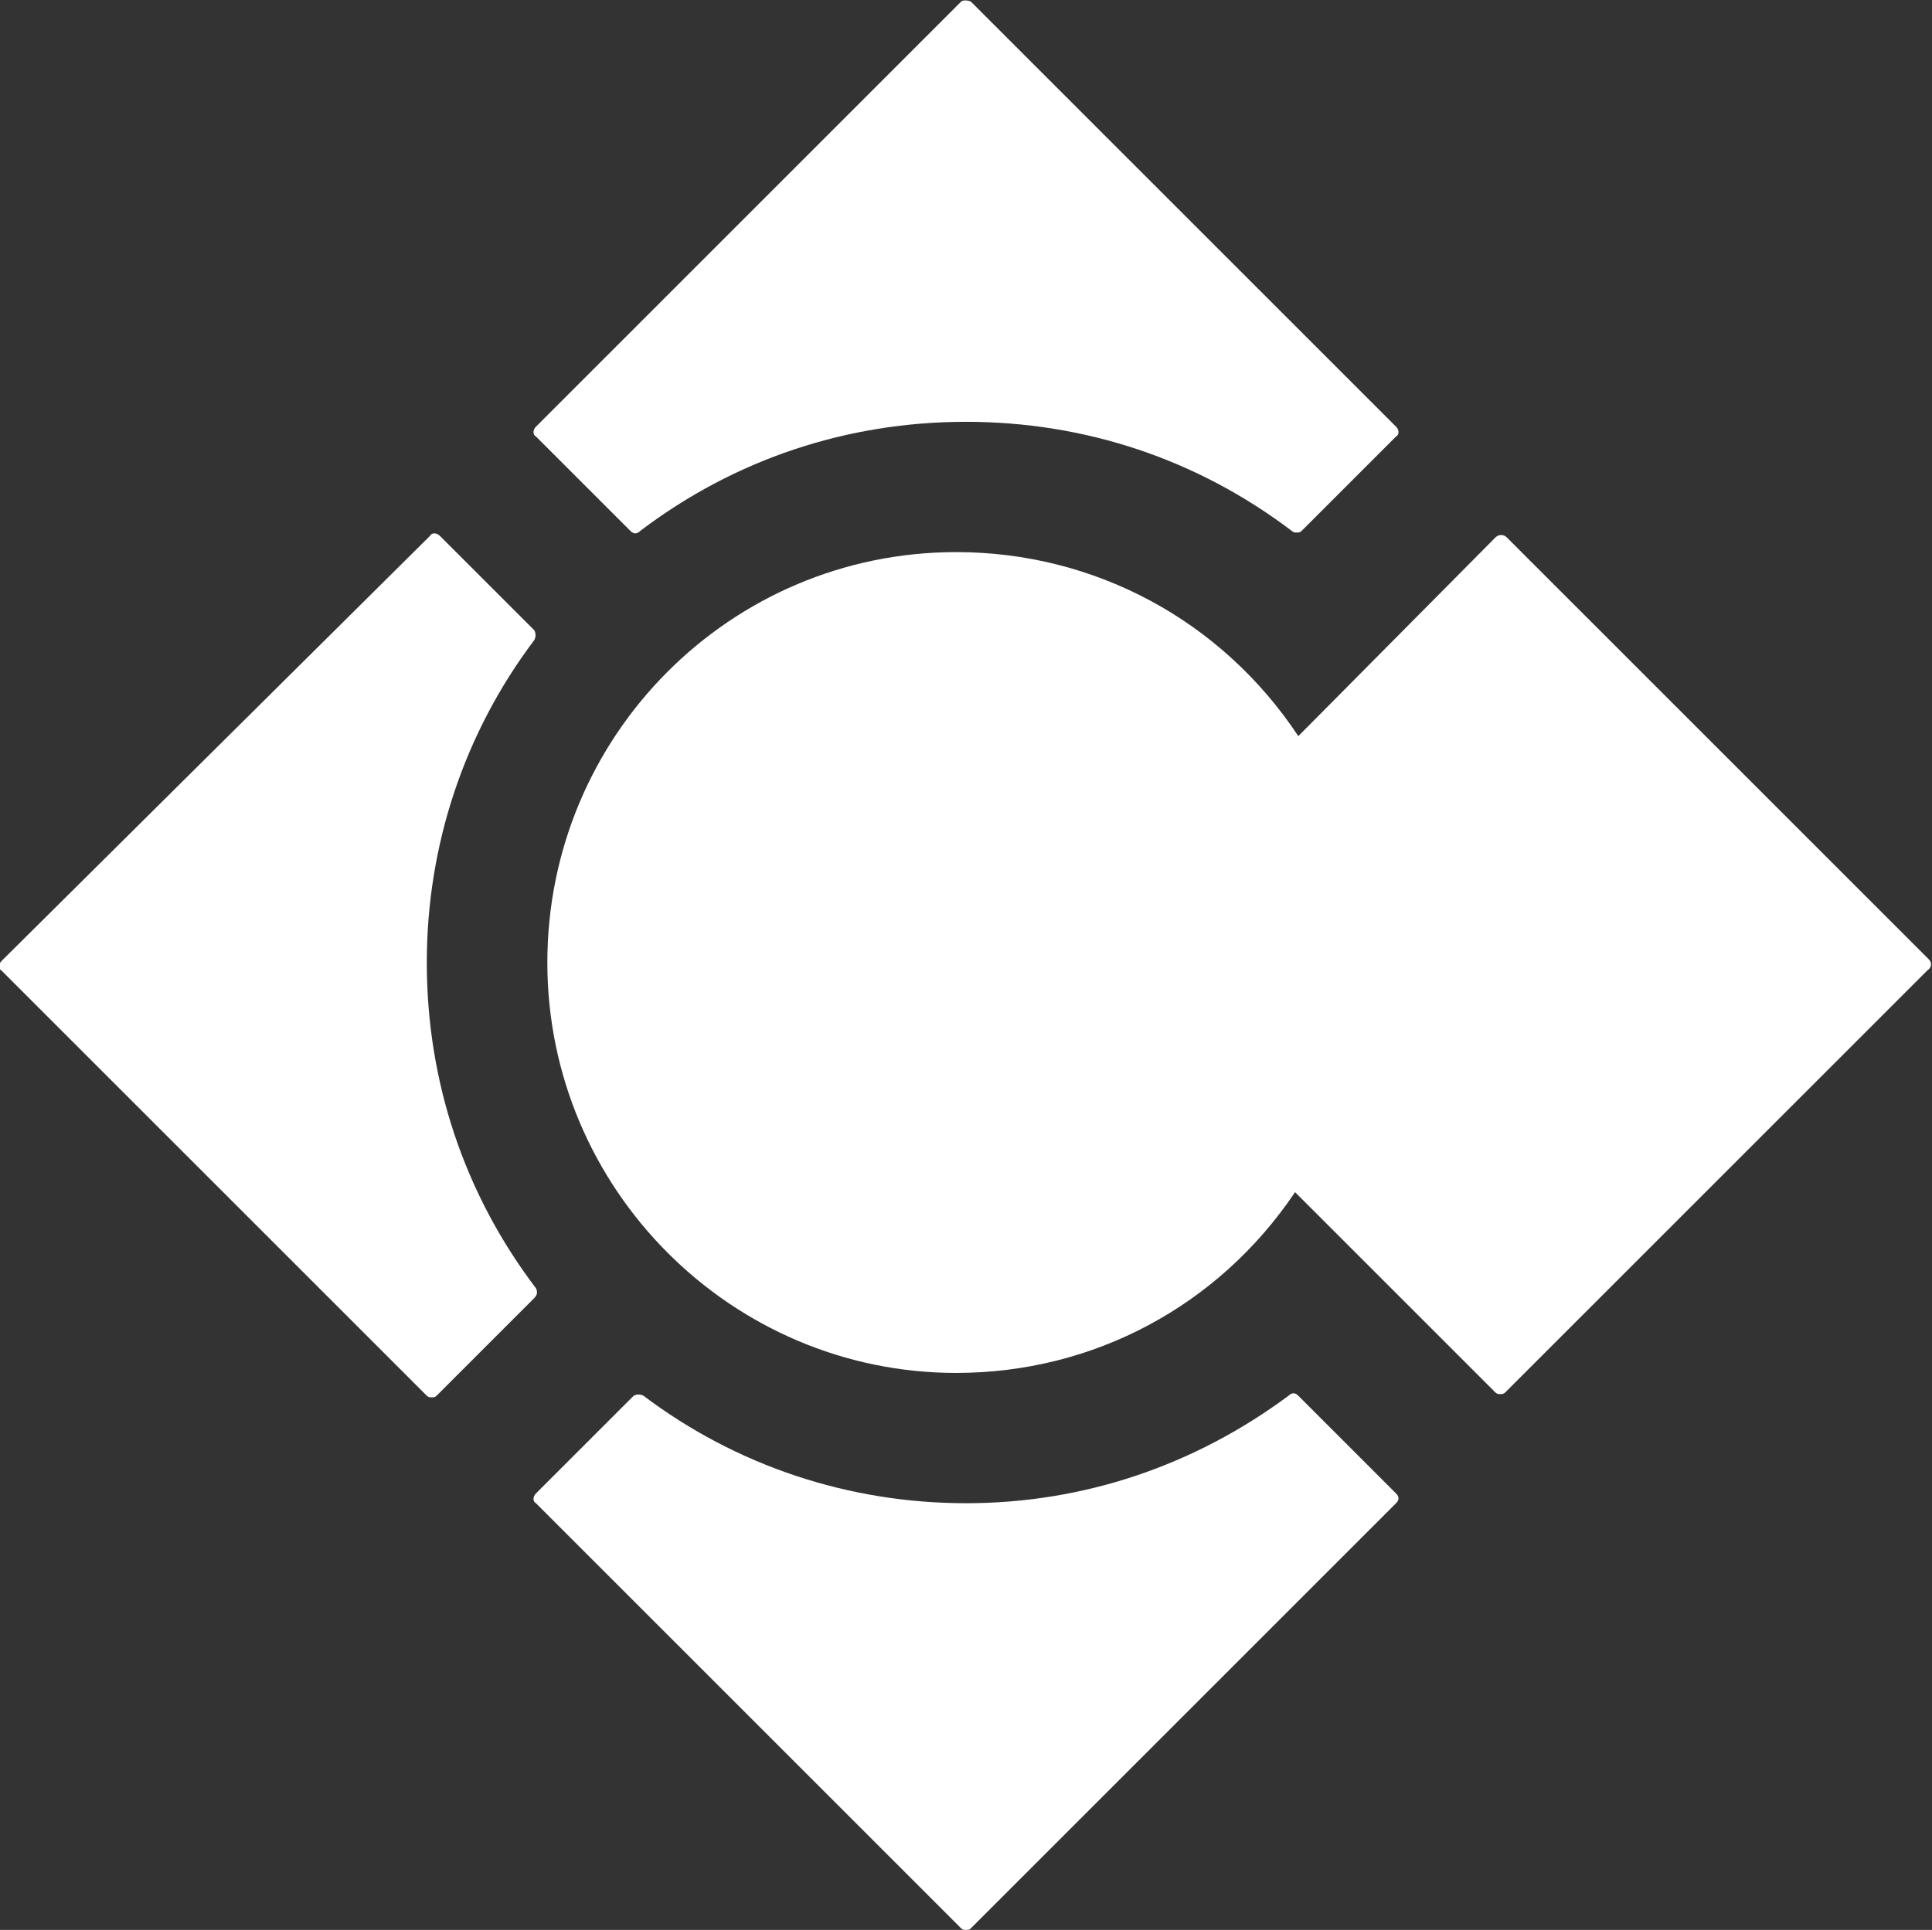
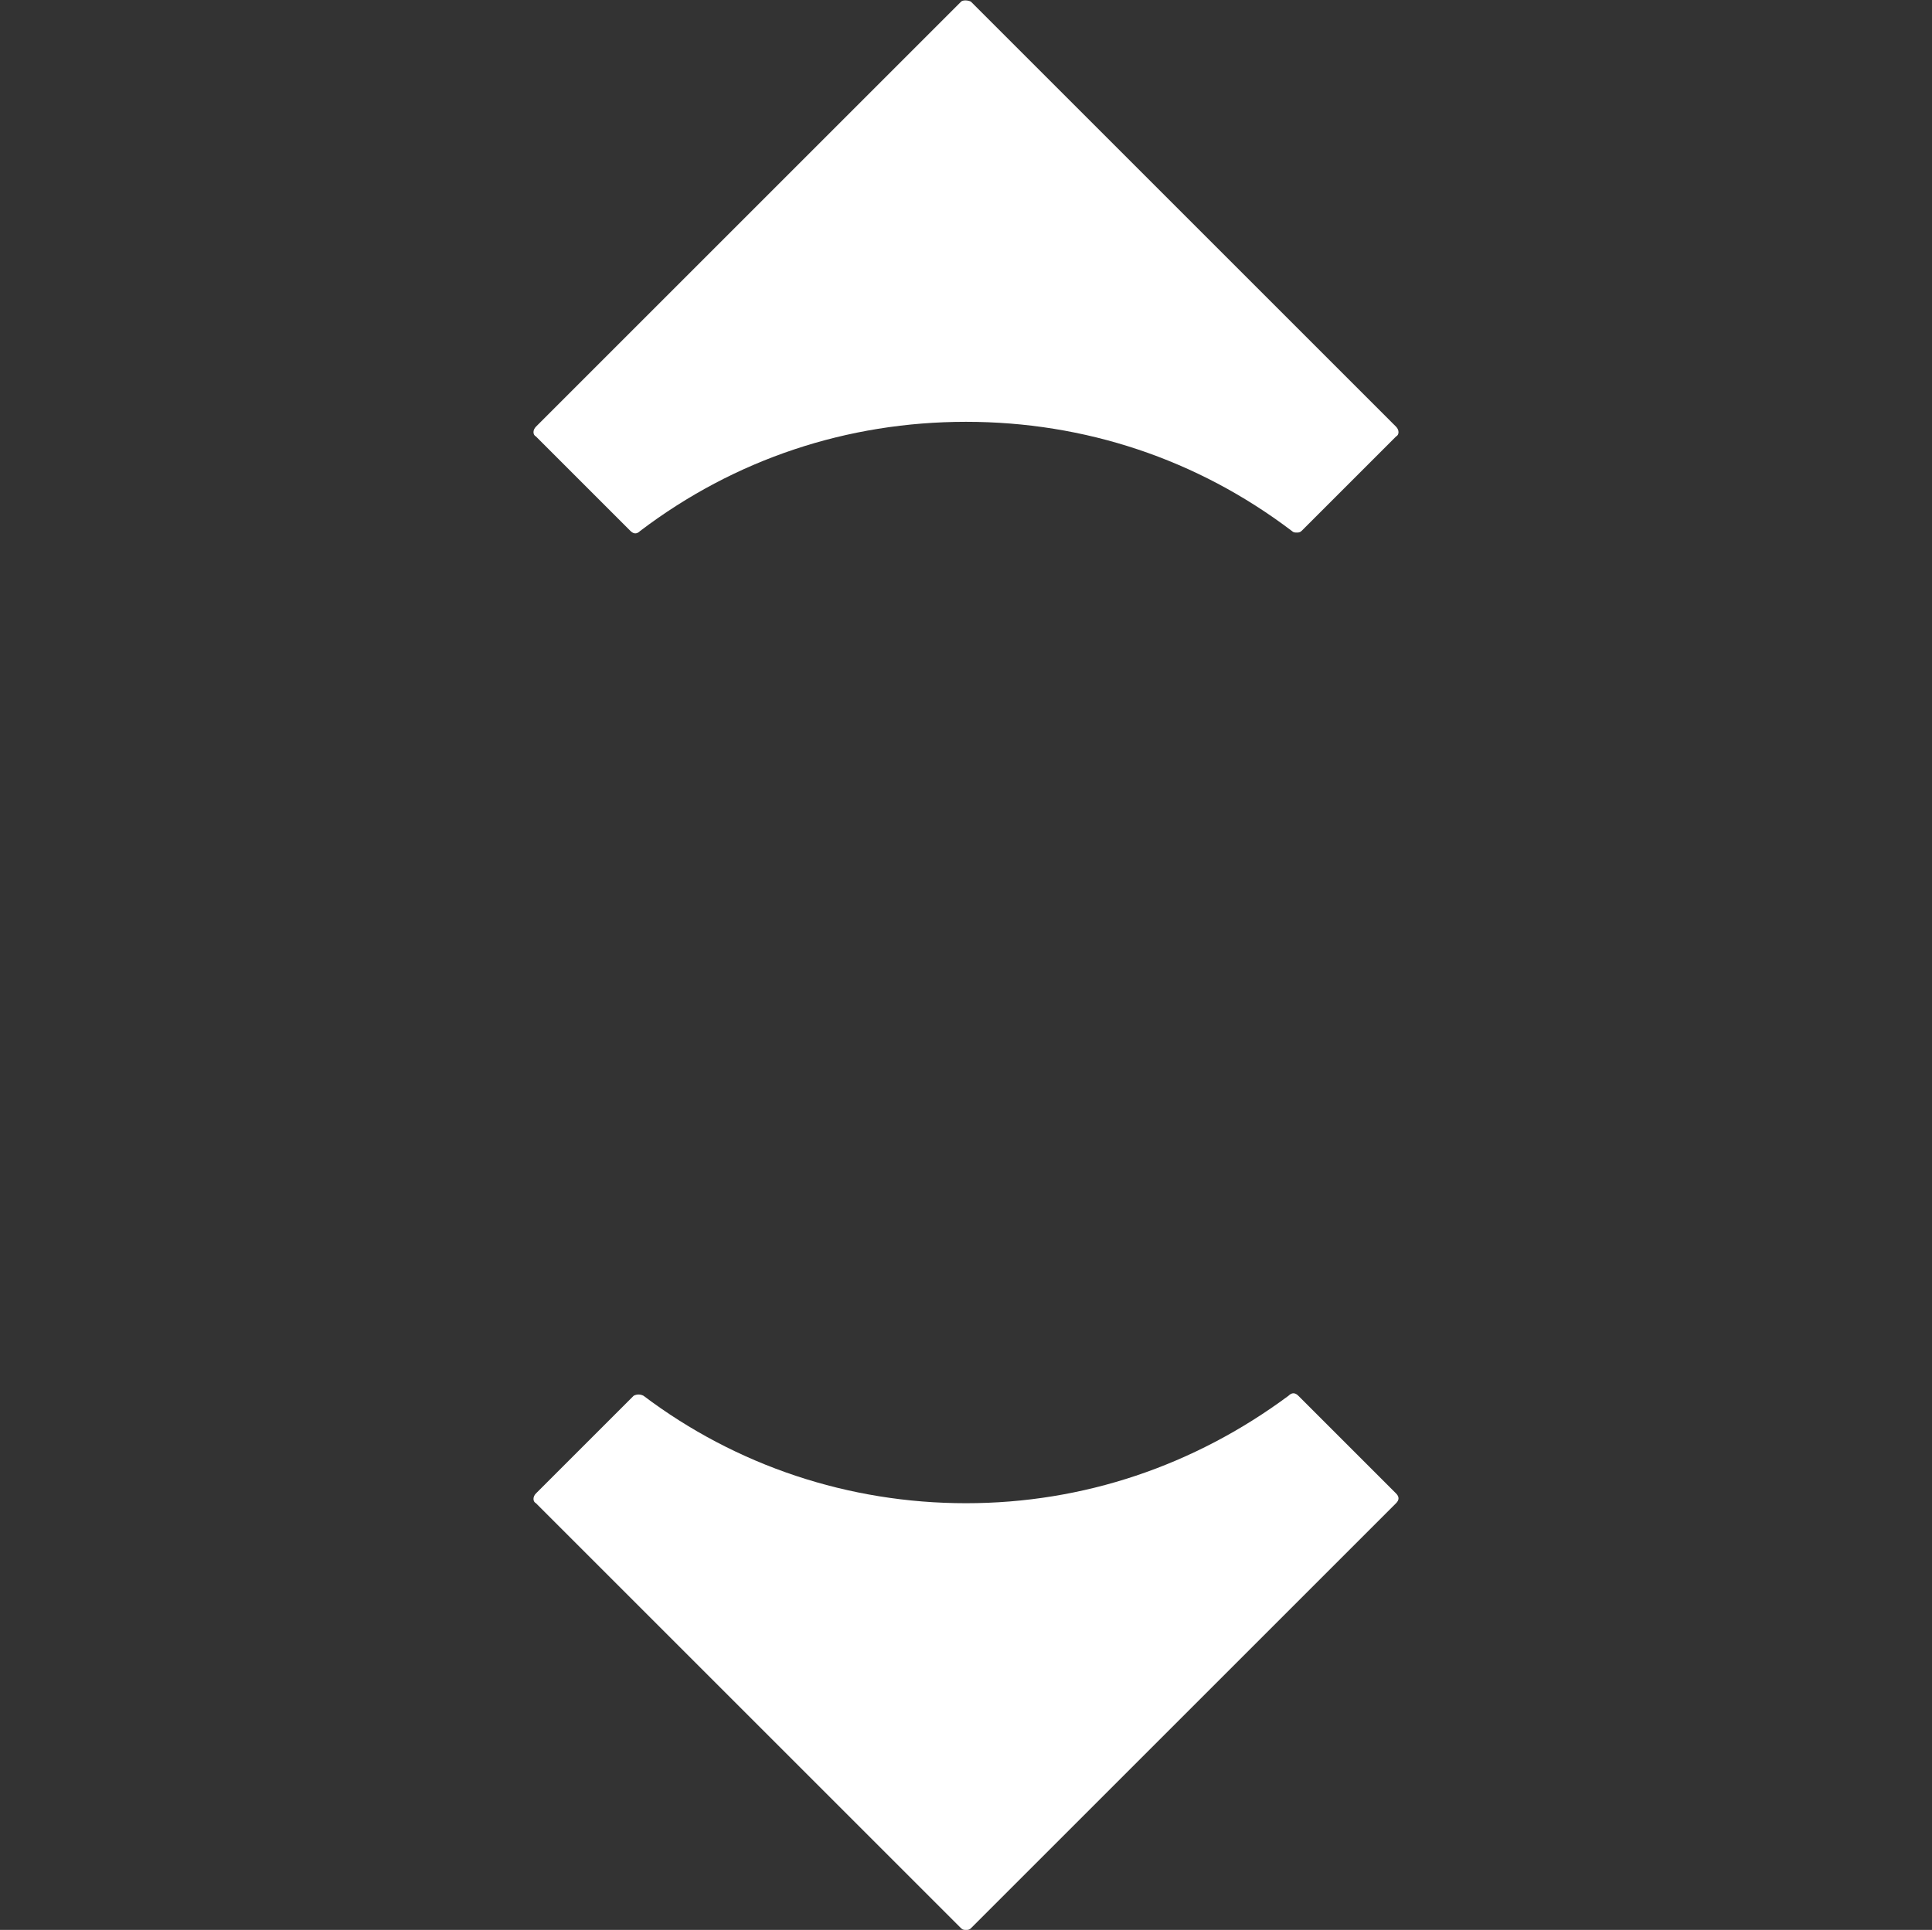
<svg xmlns="http://www.w3.org/2000/svg" xmlns:xlink="http://www.w3.org/1999/xlink" version="1.1" id="Layer_1" x="0px" y="0px" viewBox="0 0 118.6 118.5" style="enable-background:new 0 0 118.6 118.5;" xml:space="preserve">
  <rect x="0" y="0" width="118.6" height="118.5" fill="#333333" stroke="none" />
  <style type="text/css">
	.st0{clip-path:url(#SVGID_2_);fill:#FFFFFF;}
	.st1{clip-path:url(#SVGID_4_);fill:#FFFFFF;}
	.st2{clip-path:url(#SVGID_6_);fill:#FFFFFF;}
	.st3{clip-path:url(#SVGID_8_);fill:#FFFFFF;}
</style>
  <g>
    <g>
      <defs>
        <rect id="SVGID_1_" y="0" width="118.6" height="118.5" />
      </defs>
      <clipPath id="SVGID_2_">
        <use xlink:href="#SVGID_1_" style="overflow:visible;" />
      </clipPath>
      <path class="st0" d="M85.7,26.2L59.6,0.1C59.4,0,59.1,0,59,0.1L32.9,26.2c-0.2,0.2-0.2,0.5,0,0.6l5.8,5.8c0.2,0.2,0.4,0.2,0.6,0    c5.8-4.4,12.7-6.7,20-6.7s14.2,2.3,20,6.7c0.1,0.1,0.2,0.1,0.3,0.1c0.1,0,0.2,0,0.3-0.1l5.8-5.8C85.9,26.7,85.9,26.4,85.7,26.2" />
    </g>
    <g>
      <defs>
-         <rect id="SVGID_3_" y="0" width="118.6" height="118.5" />
-       </defs>
+         </defs>
      <clipPath id="SVGID_4_">
        <use xlink:href="#SVGID_3_" style="overflow:visible;" />
      </clipPath>
      <path class="st1" d="M32.9,79.1c-4.4-5.8-6.7-12.7-6.7-20c0-7.2,2.3-14.1,6.6-19.8c0.1-0.2,0.1-0.4,0-0.6L27,32.9    c-0.2-0.2-0.5-0.2-0.6,0L0.1,59c-0.2,0.2-0.2,0.5,0,0.6l26.1,26.1c0.1,0.1,0.2,0.1,0.3,0.1s0.2,0,0.3-0.1l6-6    C33,79.5,33,79.3,32.9,79.1" />
    </g>
    <g>
      <defs>
        <rect id="SVGID_5_" y="0" width="118.6" height="118.5" />
      </defs>
      <clipPath id="SVGID_6_">
        <use xlink:href="#SVGID_5_" style="overflow:visible;" />
      </clipPath>
      <path class="st2" d="M85.7,91.7l-6-6c-0.2-0.2-0.4-0.2-0.6,0c-5.8,4.3-12.6,6.6-19.8,6.6S45.2,90,39.5,85.7    c-0.2-0.1-0.4-0.1-0.6,0l-6,6c-0.2,0.2-0.2,0.5,0,0.6L59,118.4c0.1,0.1,0.2,0.1,0.3,0.1s0.2,0,0.3-0.1l26.1-26.1    C85.9,92.1,85.9,91.9,85.7,91.7" />
    </g>
    <g>
      <defs>
        <rect id="SVGID_7_" y="0" width="118.6" height="118.5" />
      </defs>
      <clipPath id="SVGID_8_">
        <use xlink:href="#SVGID_7_" style="overflow:visible;" />
      </clipPath>
-       <path class="st3" d="M118.4,58.9L92.5,33c-0.2-0.2-0.5-0.2-0.7,0L79.7,45.2c-4.7-7.1-12.5-11.3-21-11.3    c-13.9,0-25.1,11.3-25.1,25.2s11.3,25.2,25.1,25.2c8.4,0,16.1-4.1,20.8-11.1l12.3,12.3c0.1,0.1,0.2,0.1,0.3,0.1    c0.1,0,0.2,0,0.3-0.1l25.9-25.9C118.6,59.4,118.6,59.1,118.4,58.9" />
    </g>
  </g>
</svg>